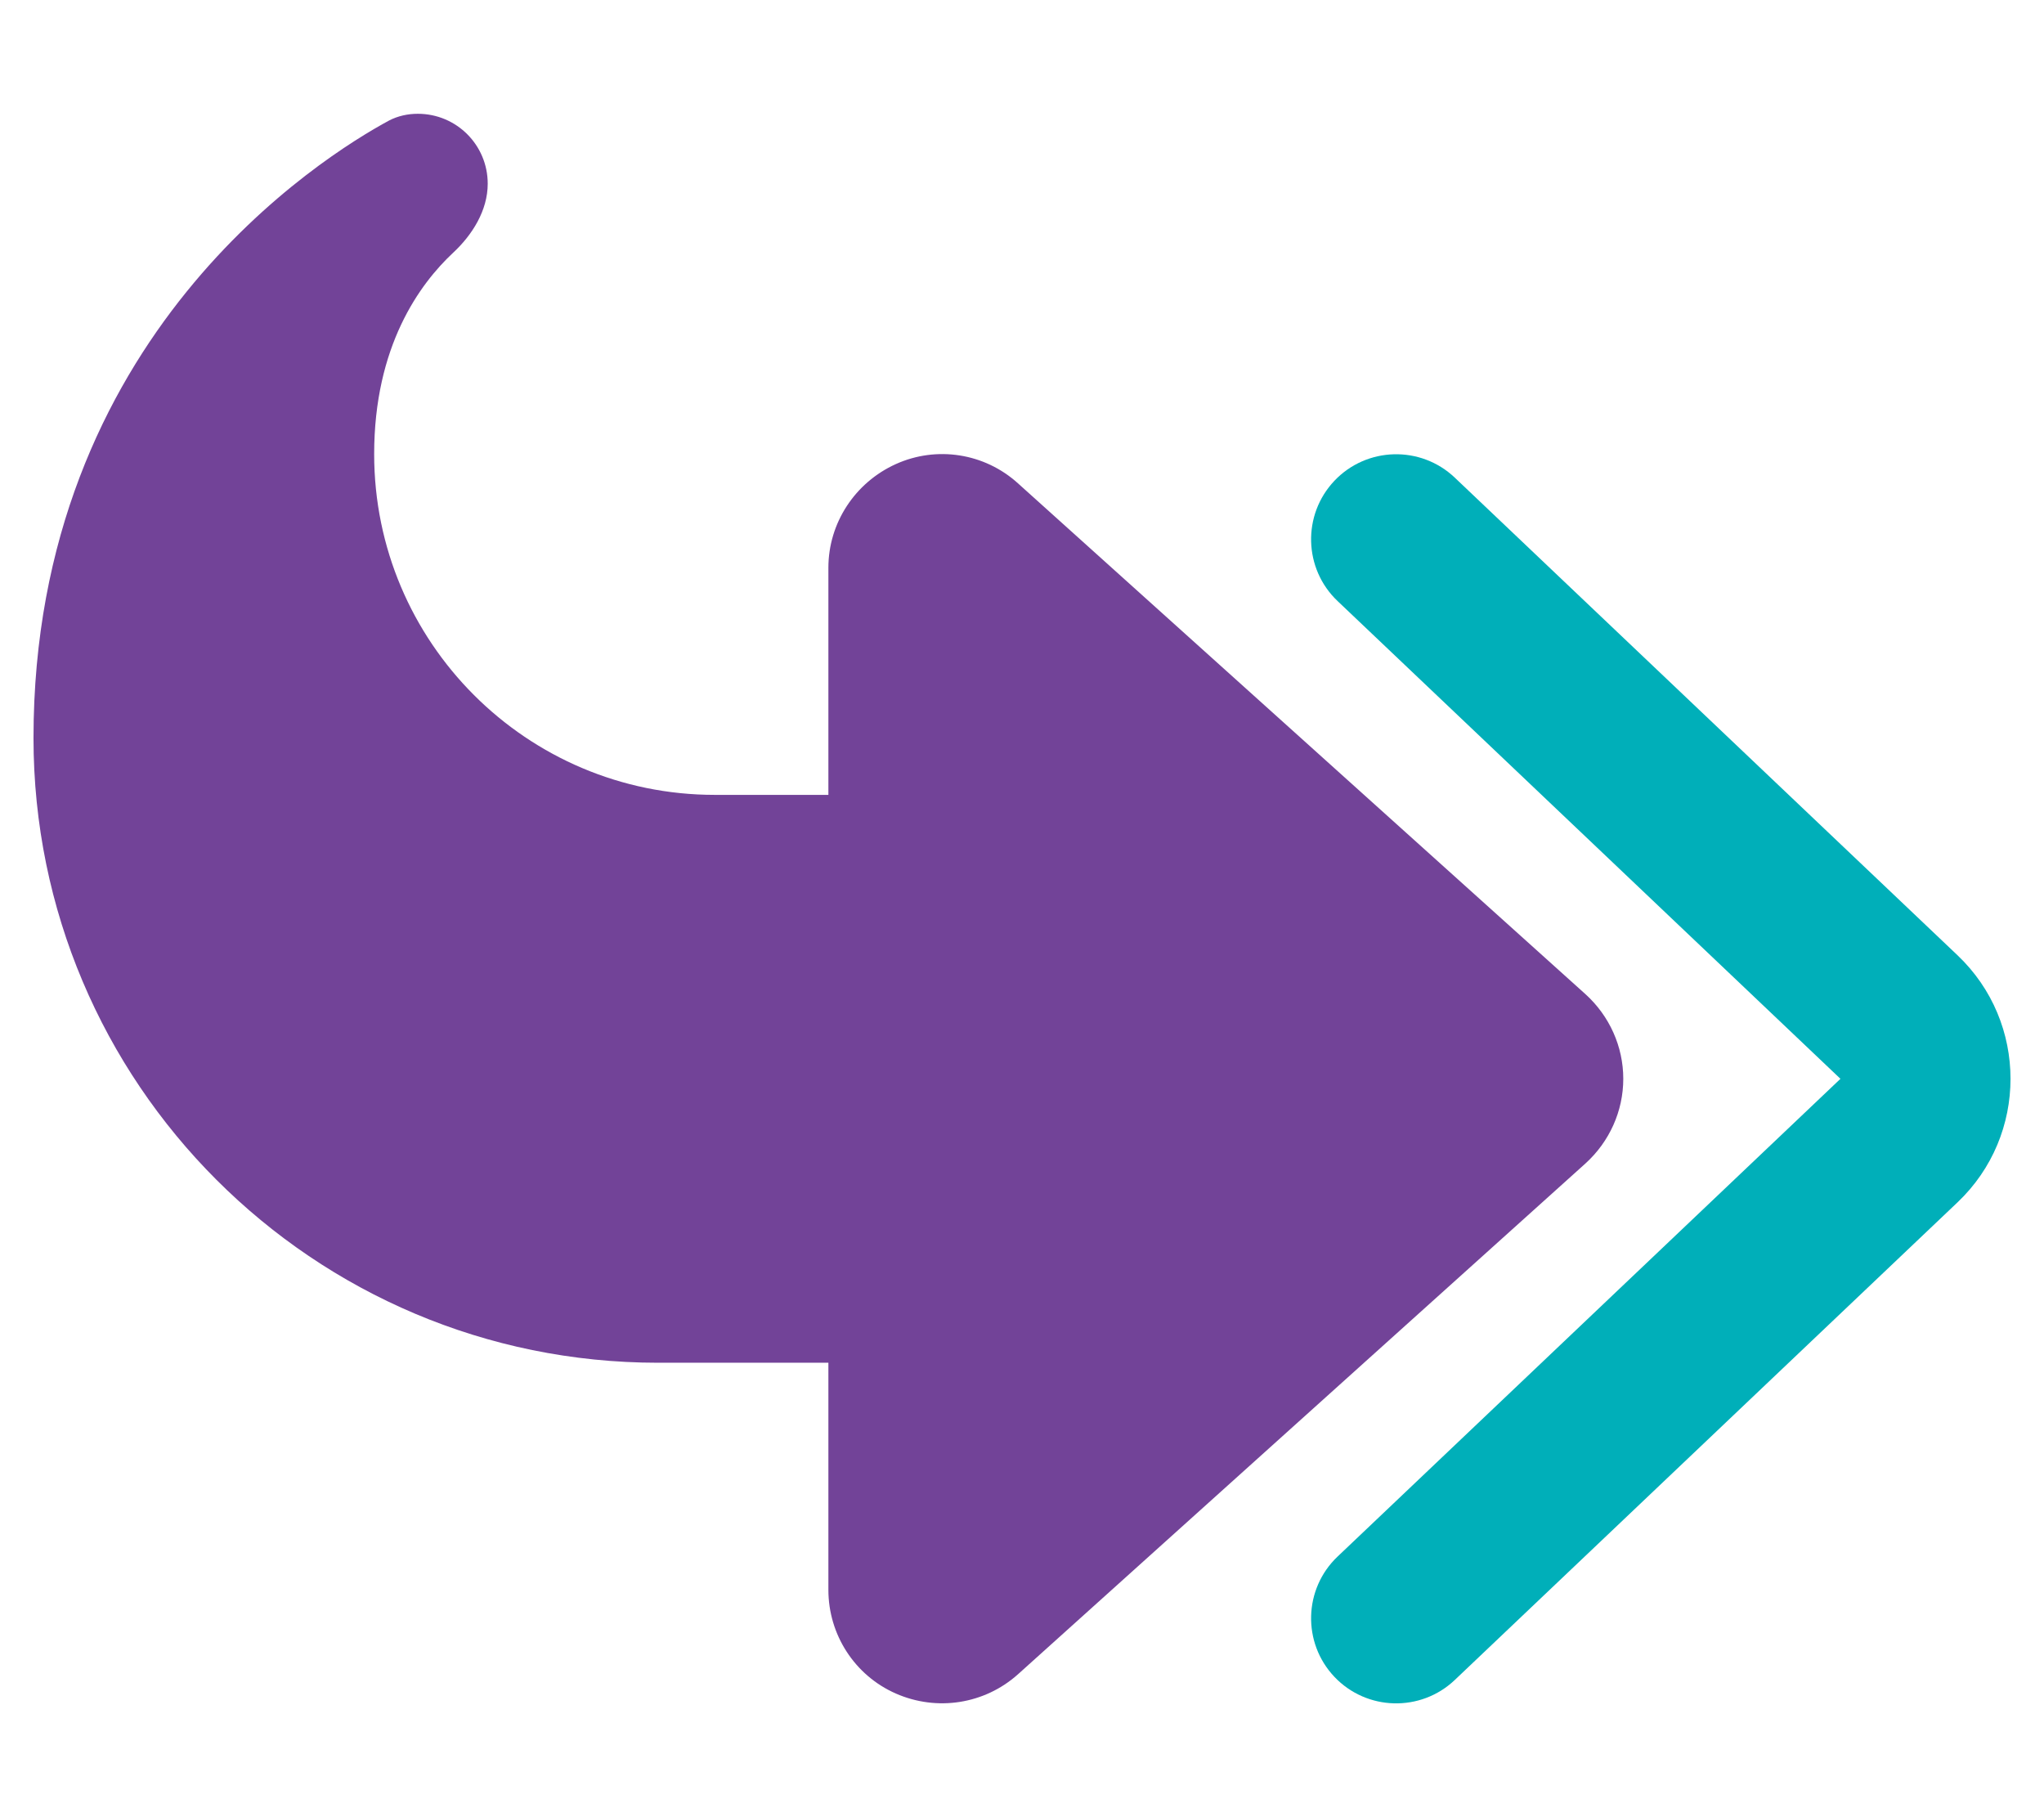
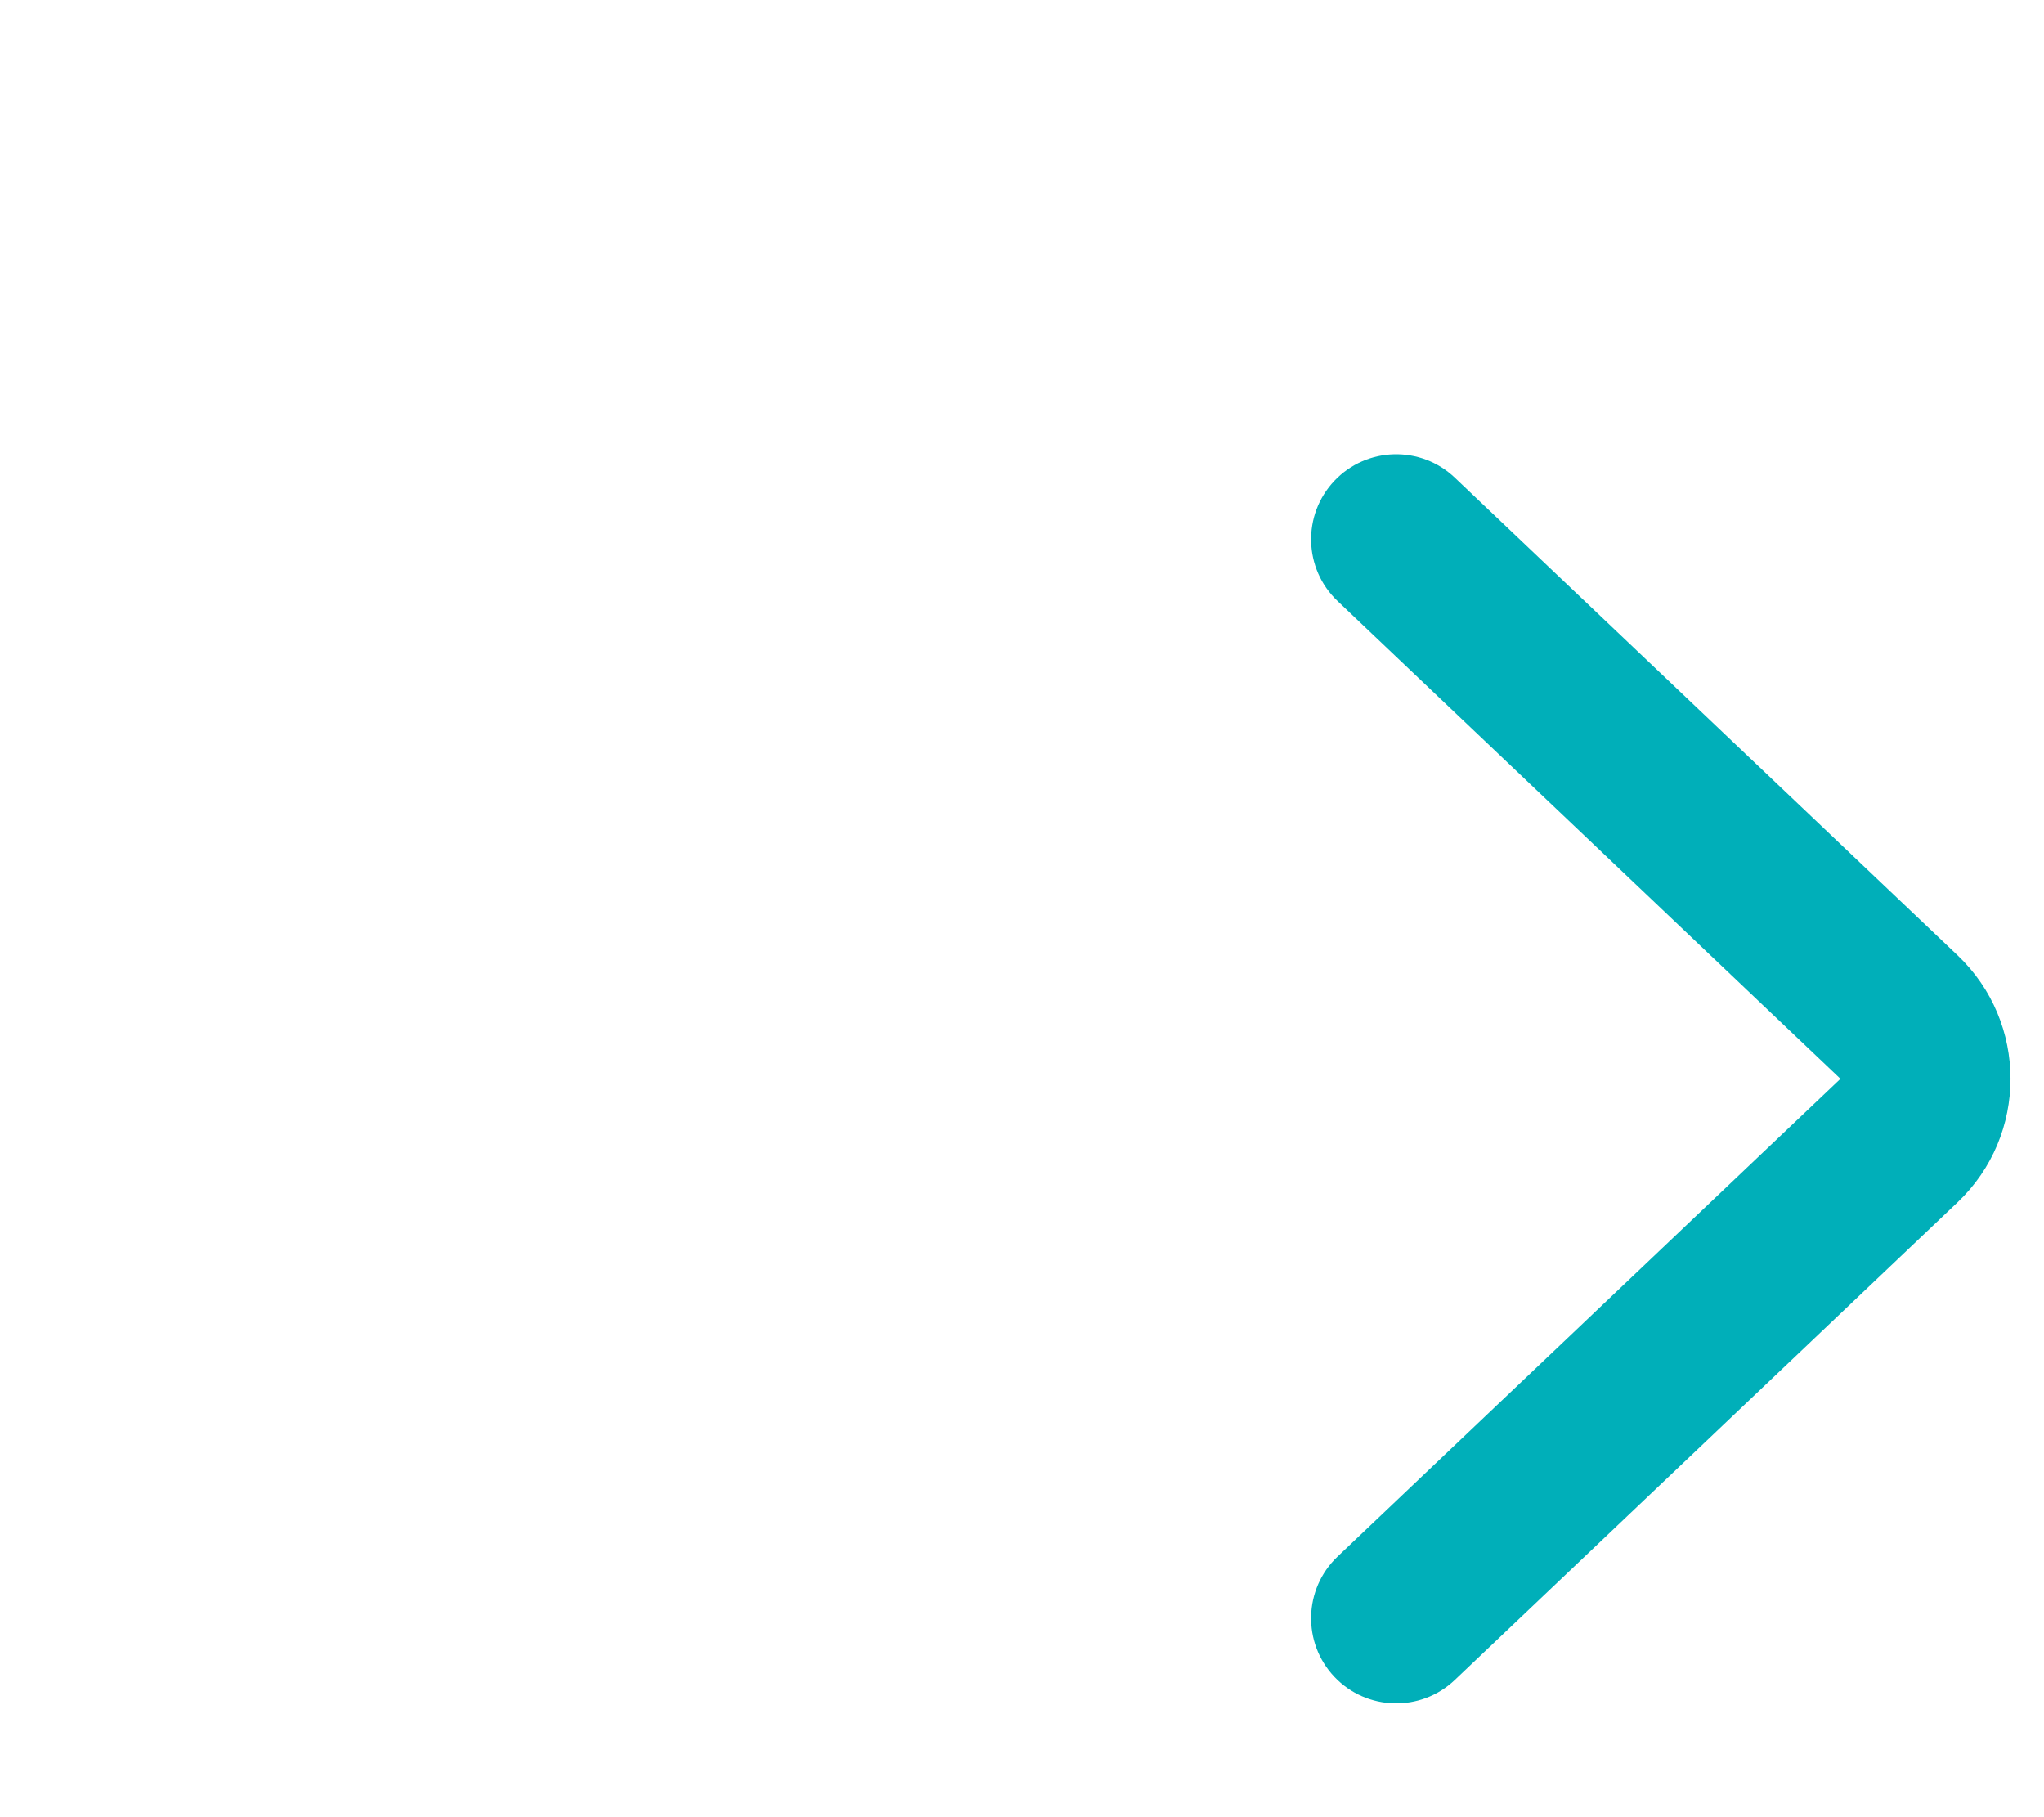
<svg xmlns="http://www.w3.org/2000/svg" id="Layer_1" data-name="Layer 1" viewBox="0 0 576 512">
  <defs>
    <style>
      .cls-1 {
        fill: #724398;
      }

      .cls-1, .cls-2 {
        stroke-width: 0px;
      }

      .cls-2 {
        fill: #00afb9;
      }
    </style>
  </defs>
-   <path class="cls-1" d="M233.44,447.96c0,12.6,7.4,24.1,19,29.2s25,3,34.4-5.4l160-144c6.7-6.1,10.6-14.7,10.6-23.8s-3.9-17.7-10.6-23.8l-160-144c-9.4-8.5-22.9-10.6-34.4-5.4s-19,16.6-19,29.2v64h-32c-53,0-96-43-96-96,0-30.4,12.8-47.9,22.2-56.7,5.5-5.1,9.8-12,9.8-19.5,0-10.9-8.8-19.7-19.7-19.7-2.8,0-5.6.6-8.1,1.9C90.94,44.06,9.44,94.66,9.44,207.96c0,97.2,78.8,176,176,176h48v64Z" />
  <path class="cls-2" d="M376.04,472.46c9.1,9.6,24.3,10,33.9.9l141.7-134.6c19.9-18.9,19.9-50.7,0-69.6l-141.7-134.6c-9.6-9.1-24.8-8.7-33.9.9s-8.7,24.8.9,33.9l141.7,134.6-141.7,134.6c-9.6,9.1-10,24.3-.9,33.9Z" />
</svg>